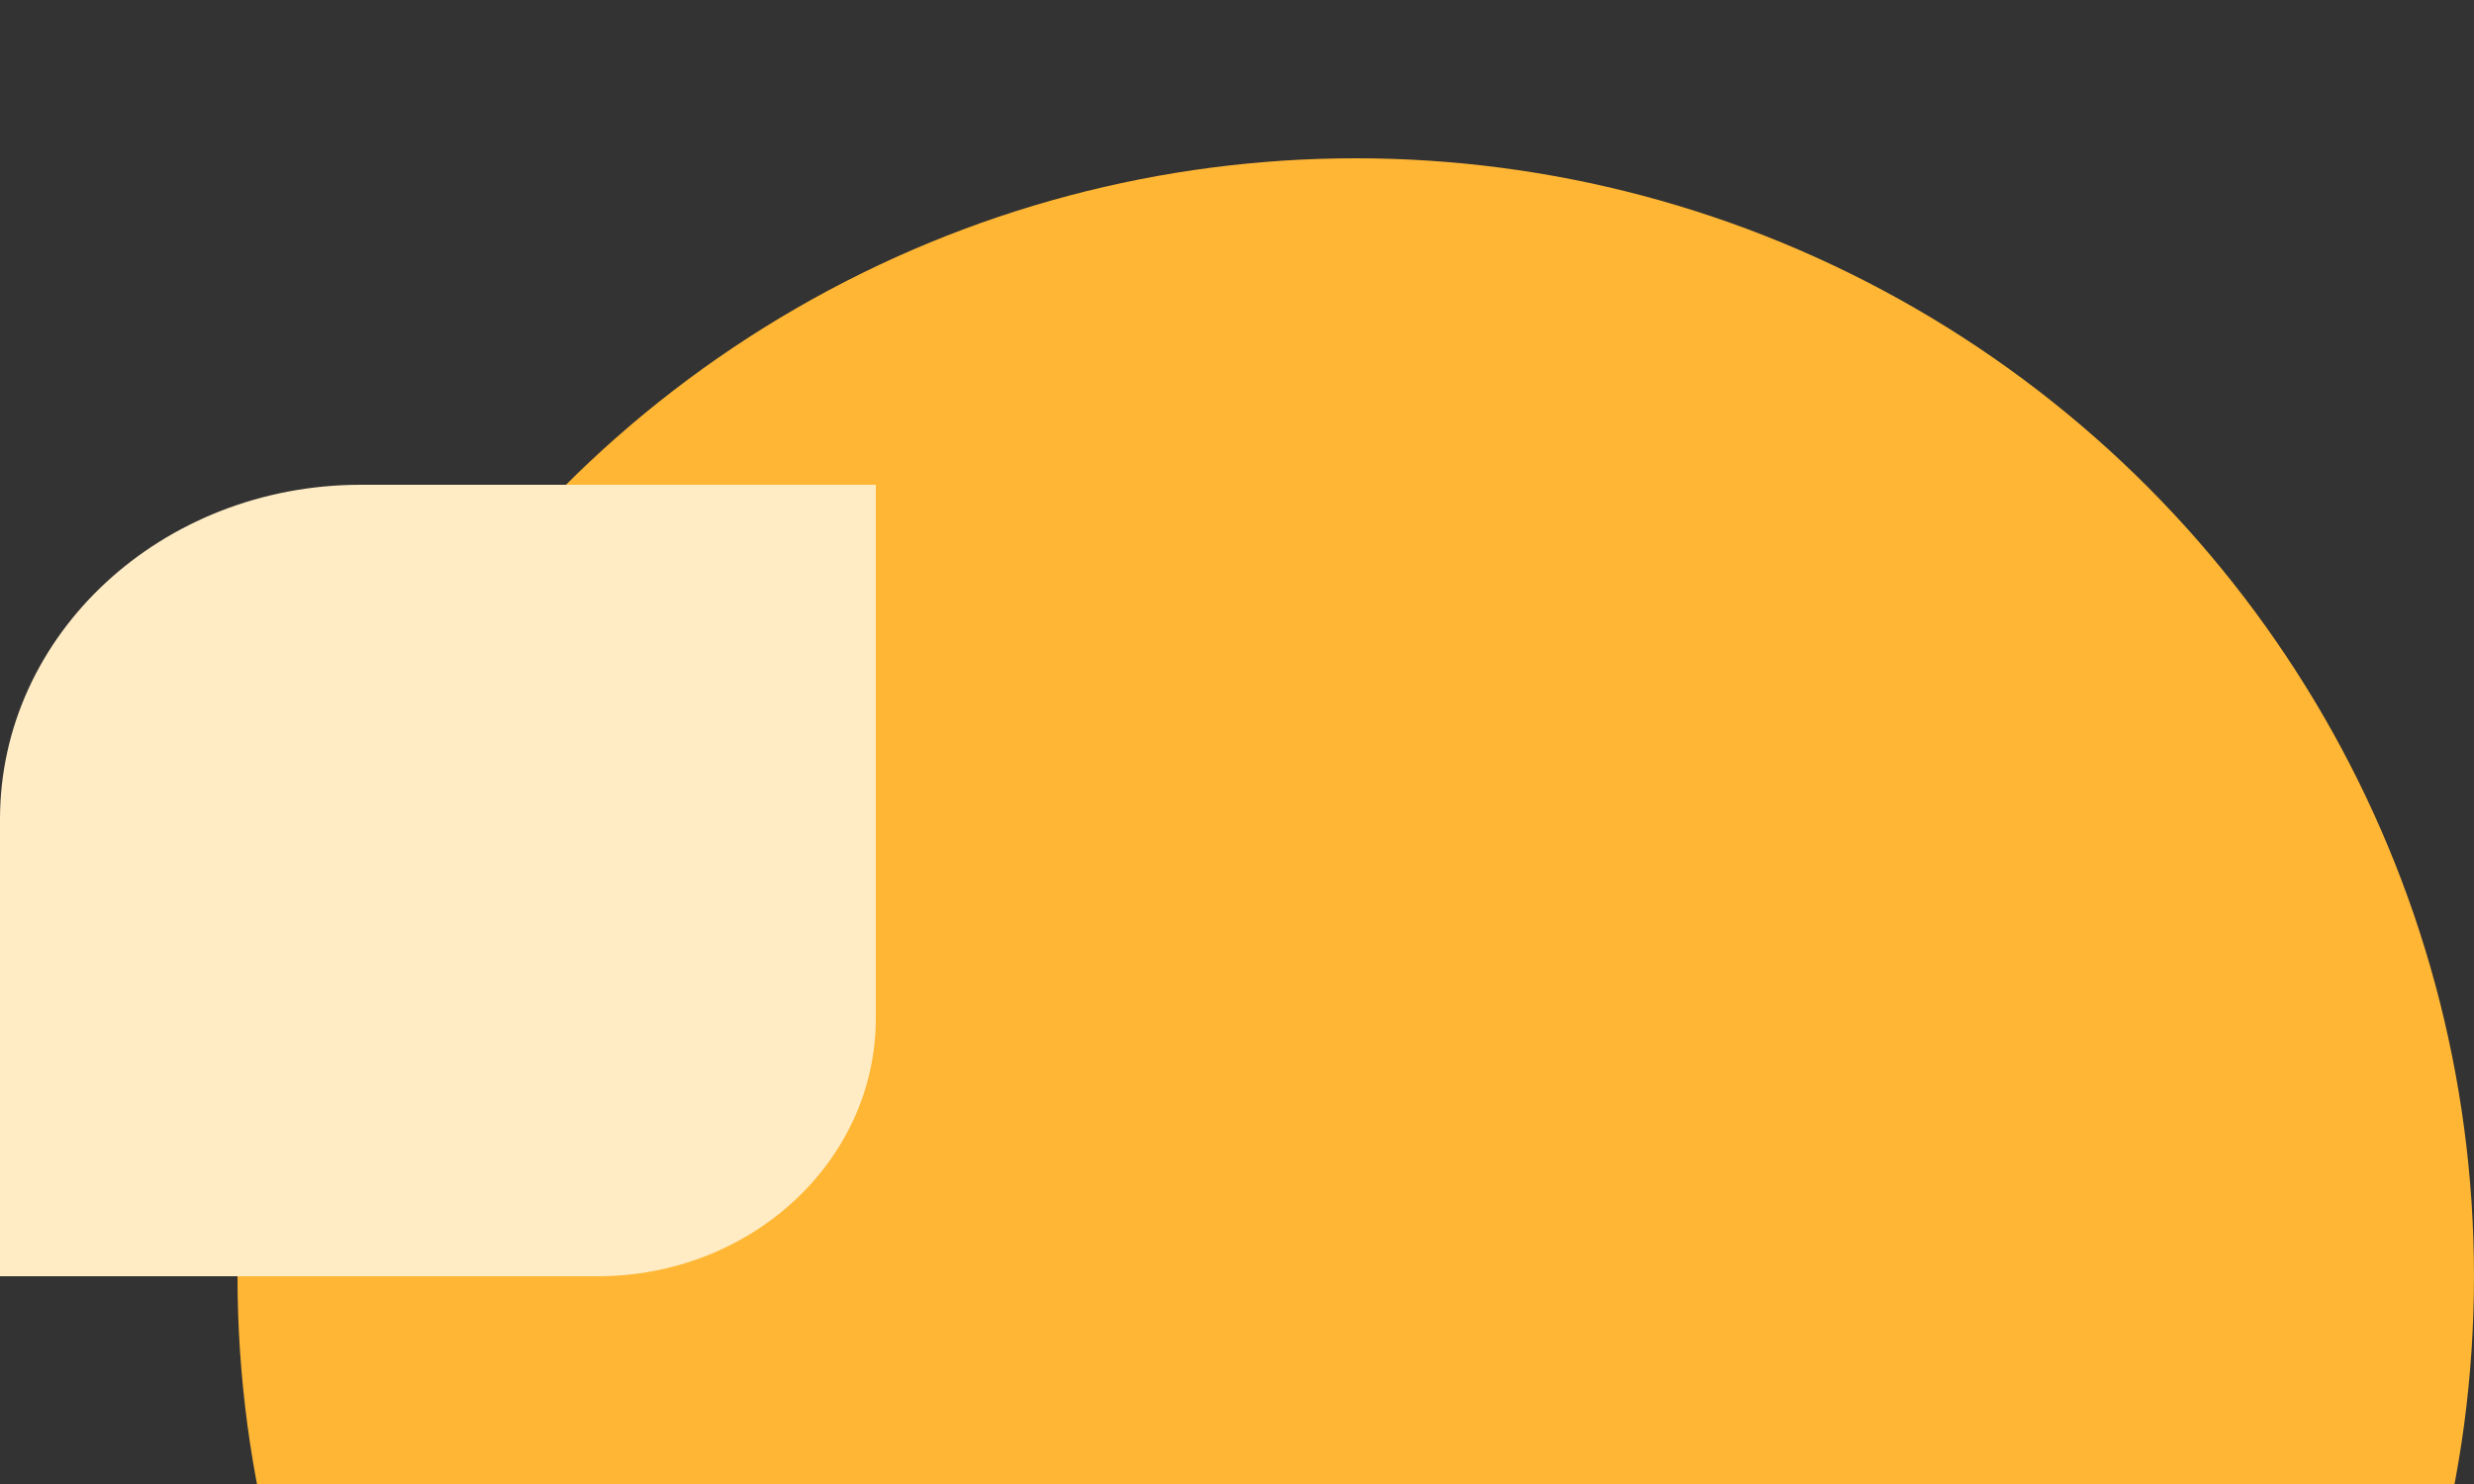
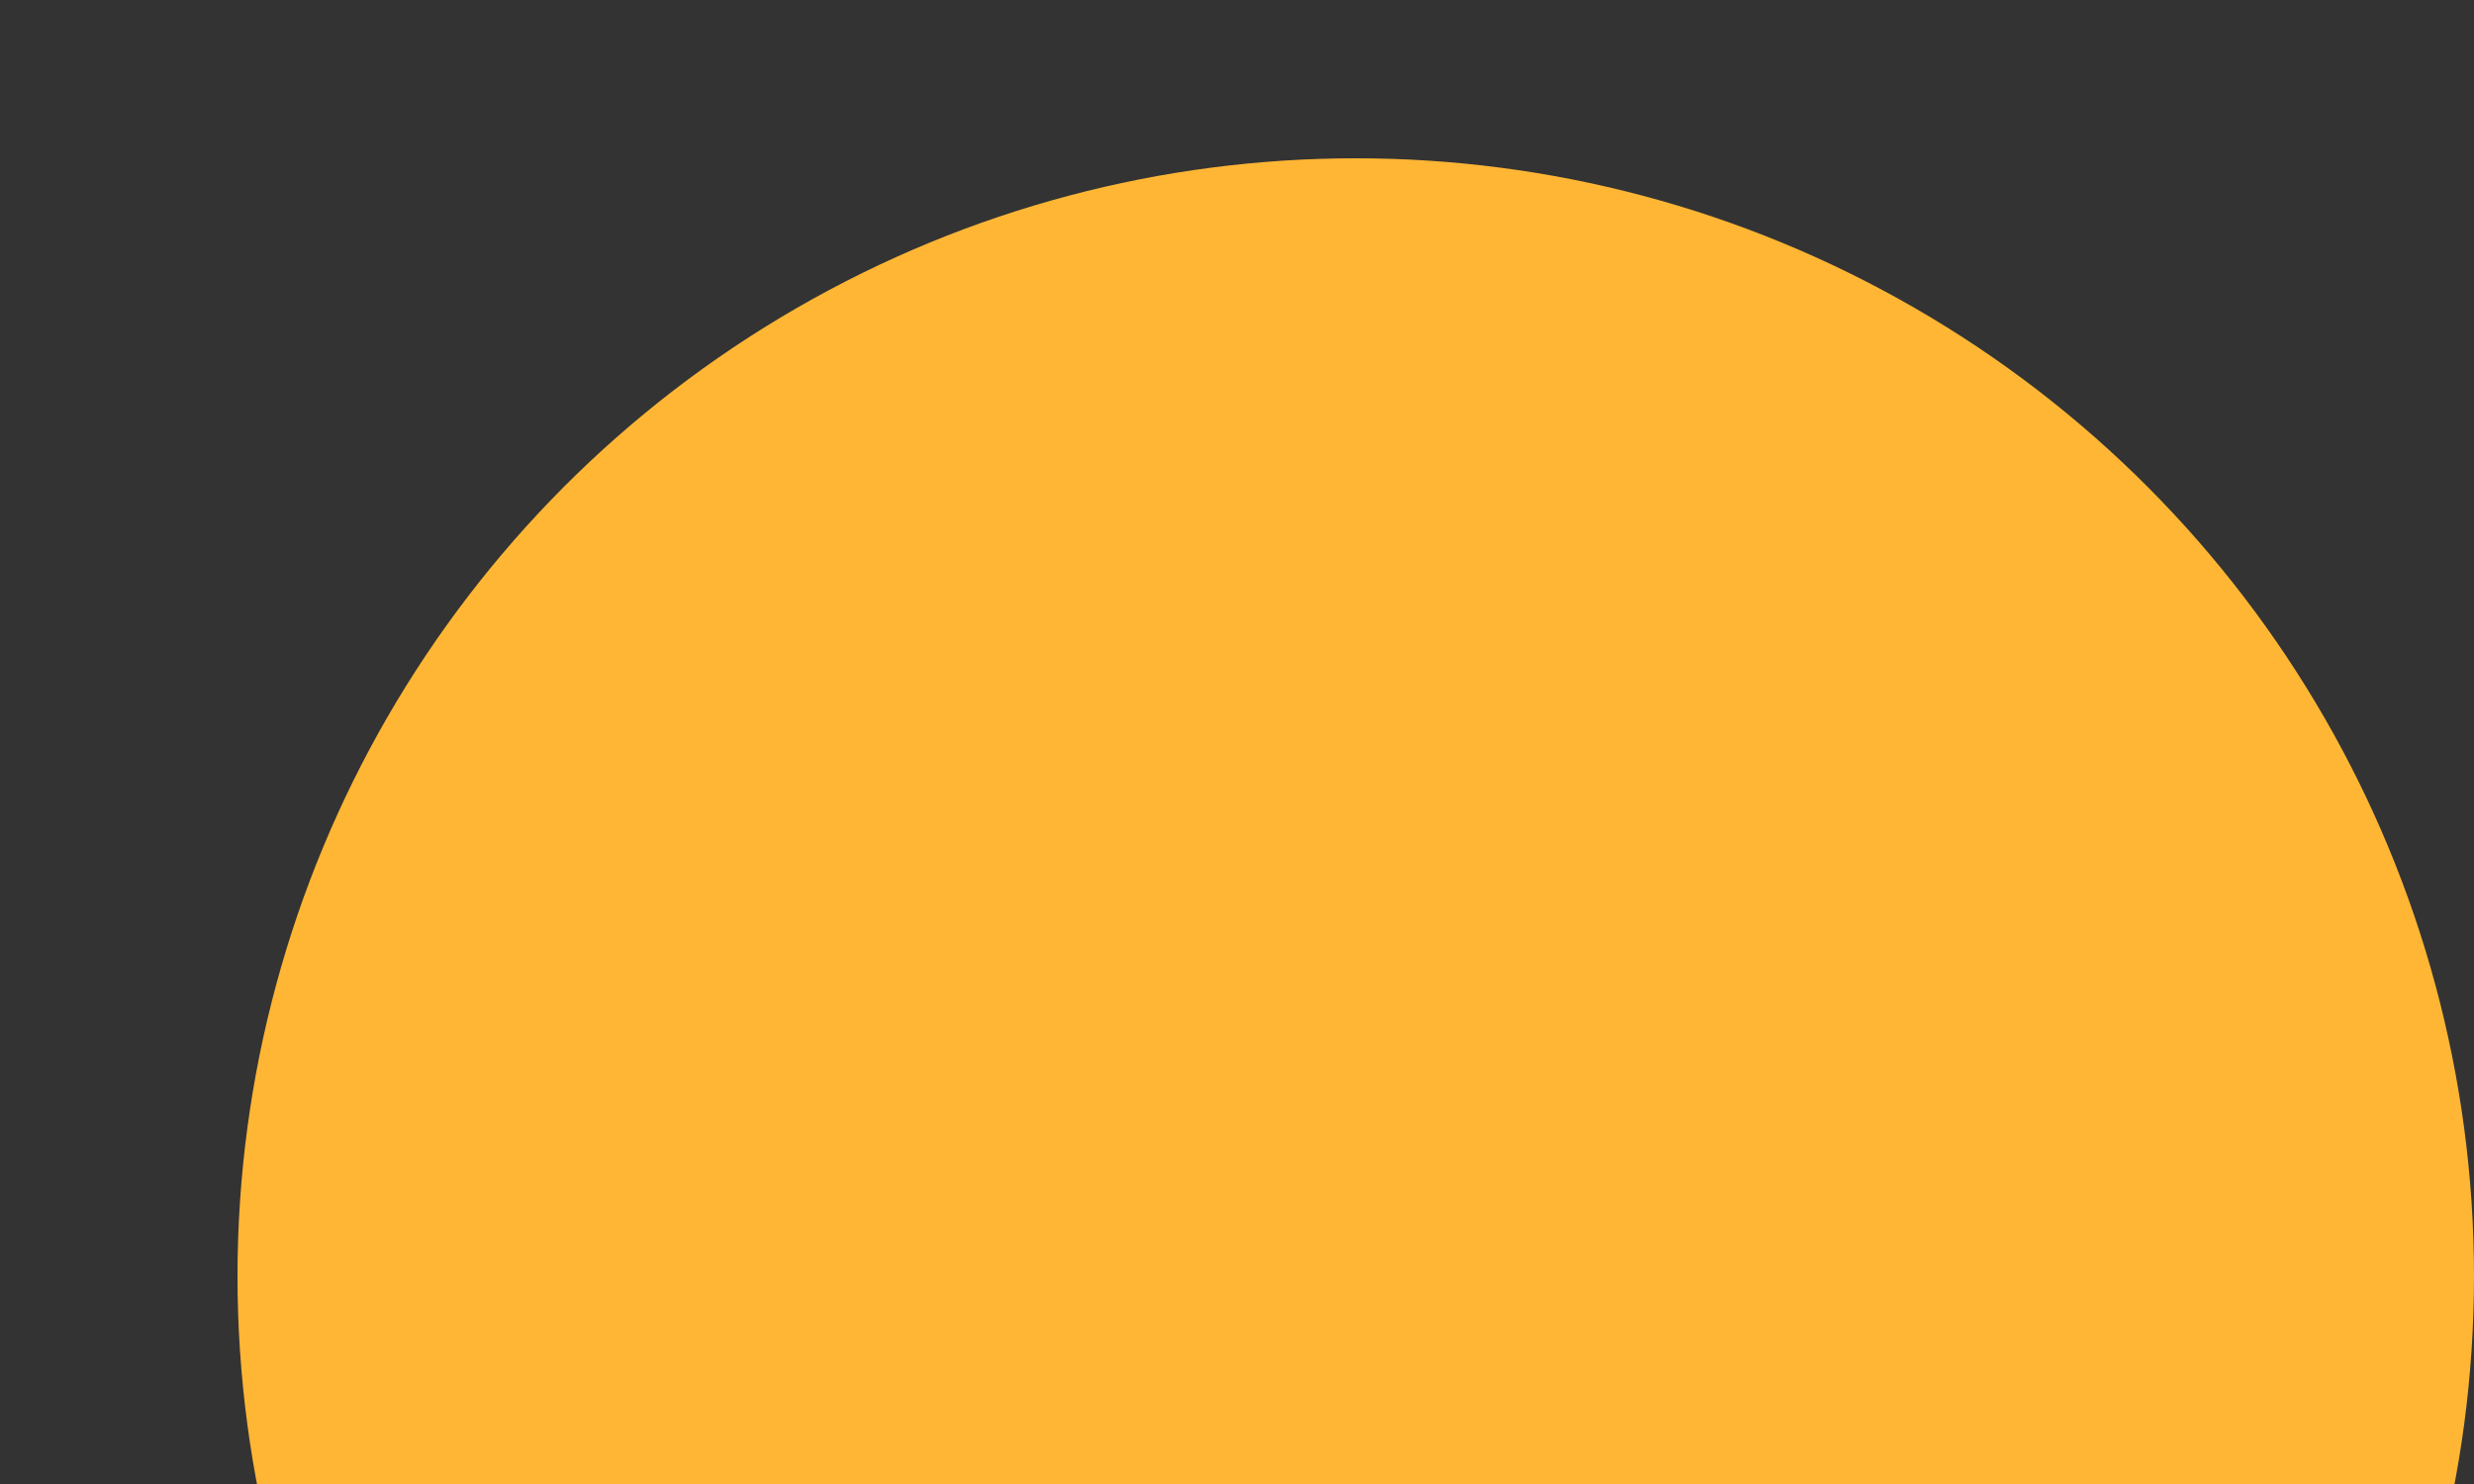
<svg xmlns="http://www.w3.org/2000/svg" width="500" height="300" viewBox="0 0 500 300" fill="none">
  <rect x="0" y="0" width="500" height="300" fill="#333333" stroke="none" />
  <g clip-path="url(#clip0_151_5100)">
    <circle cx="274" cy="258" r="226" fill="#FFB634" />
-     <path d="M120.779 257.996H0V165.598C0 128.265 32.652 98 72.931 98H177V205.886C177 234.666 151.829 258 120.775 258L120.779 257.996Z" fill="#FFECC5" />
  </g>
  <defs>
    <clipPath id="clip0_151_5100">
      <rect width="500" height="300" fill="white" />
    </clipPath>
  </defs>
</svg>